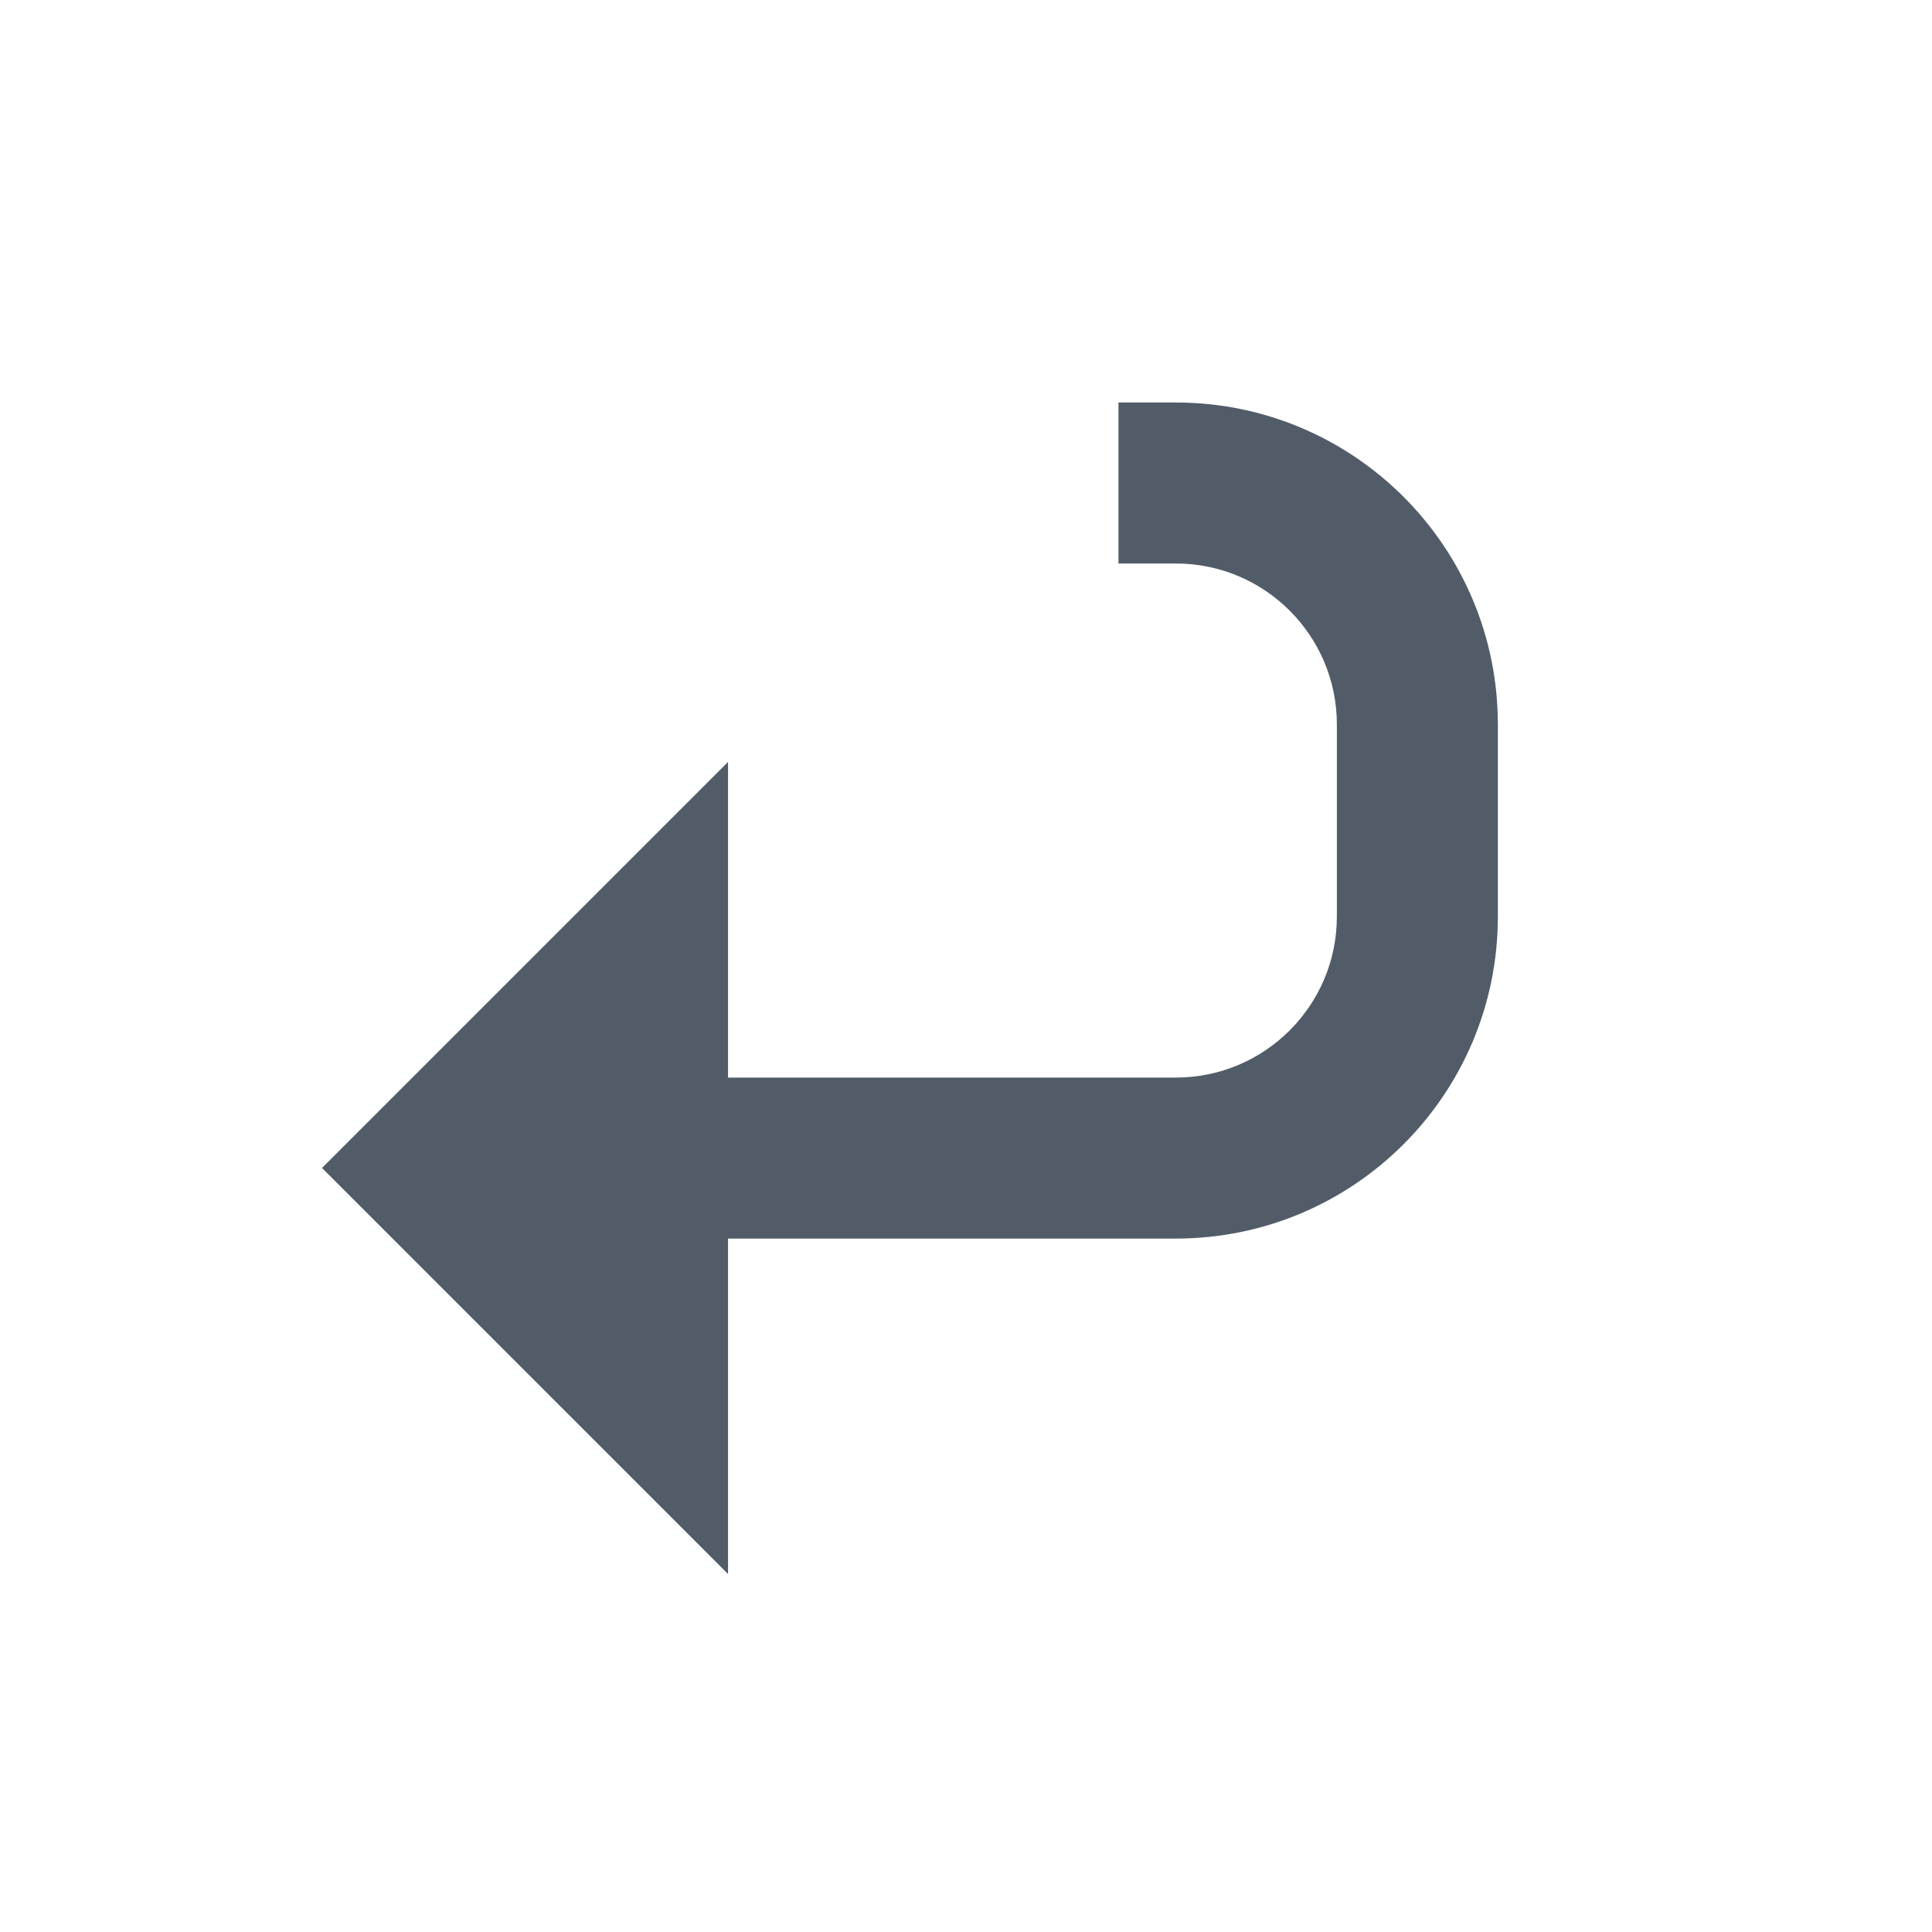
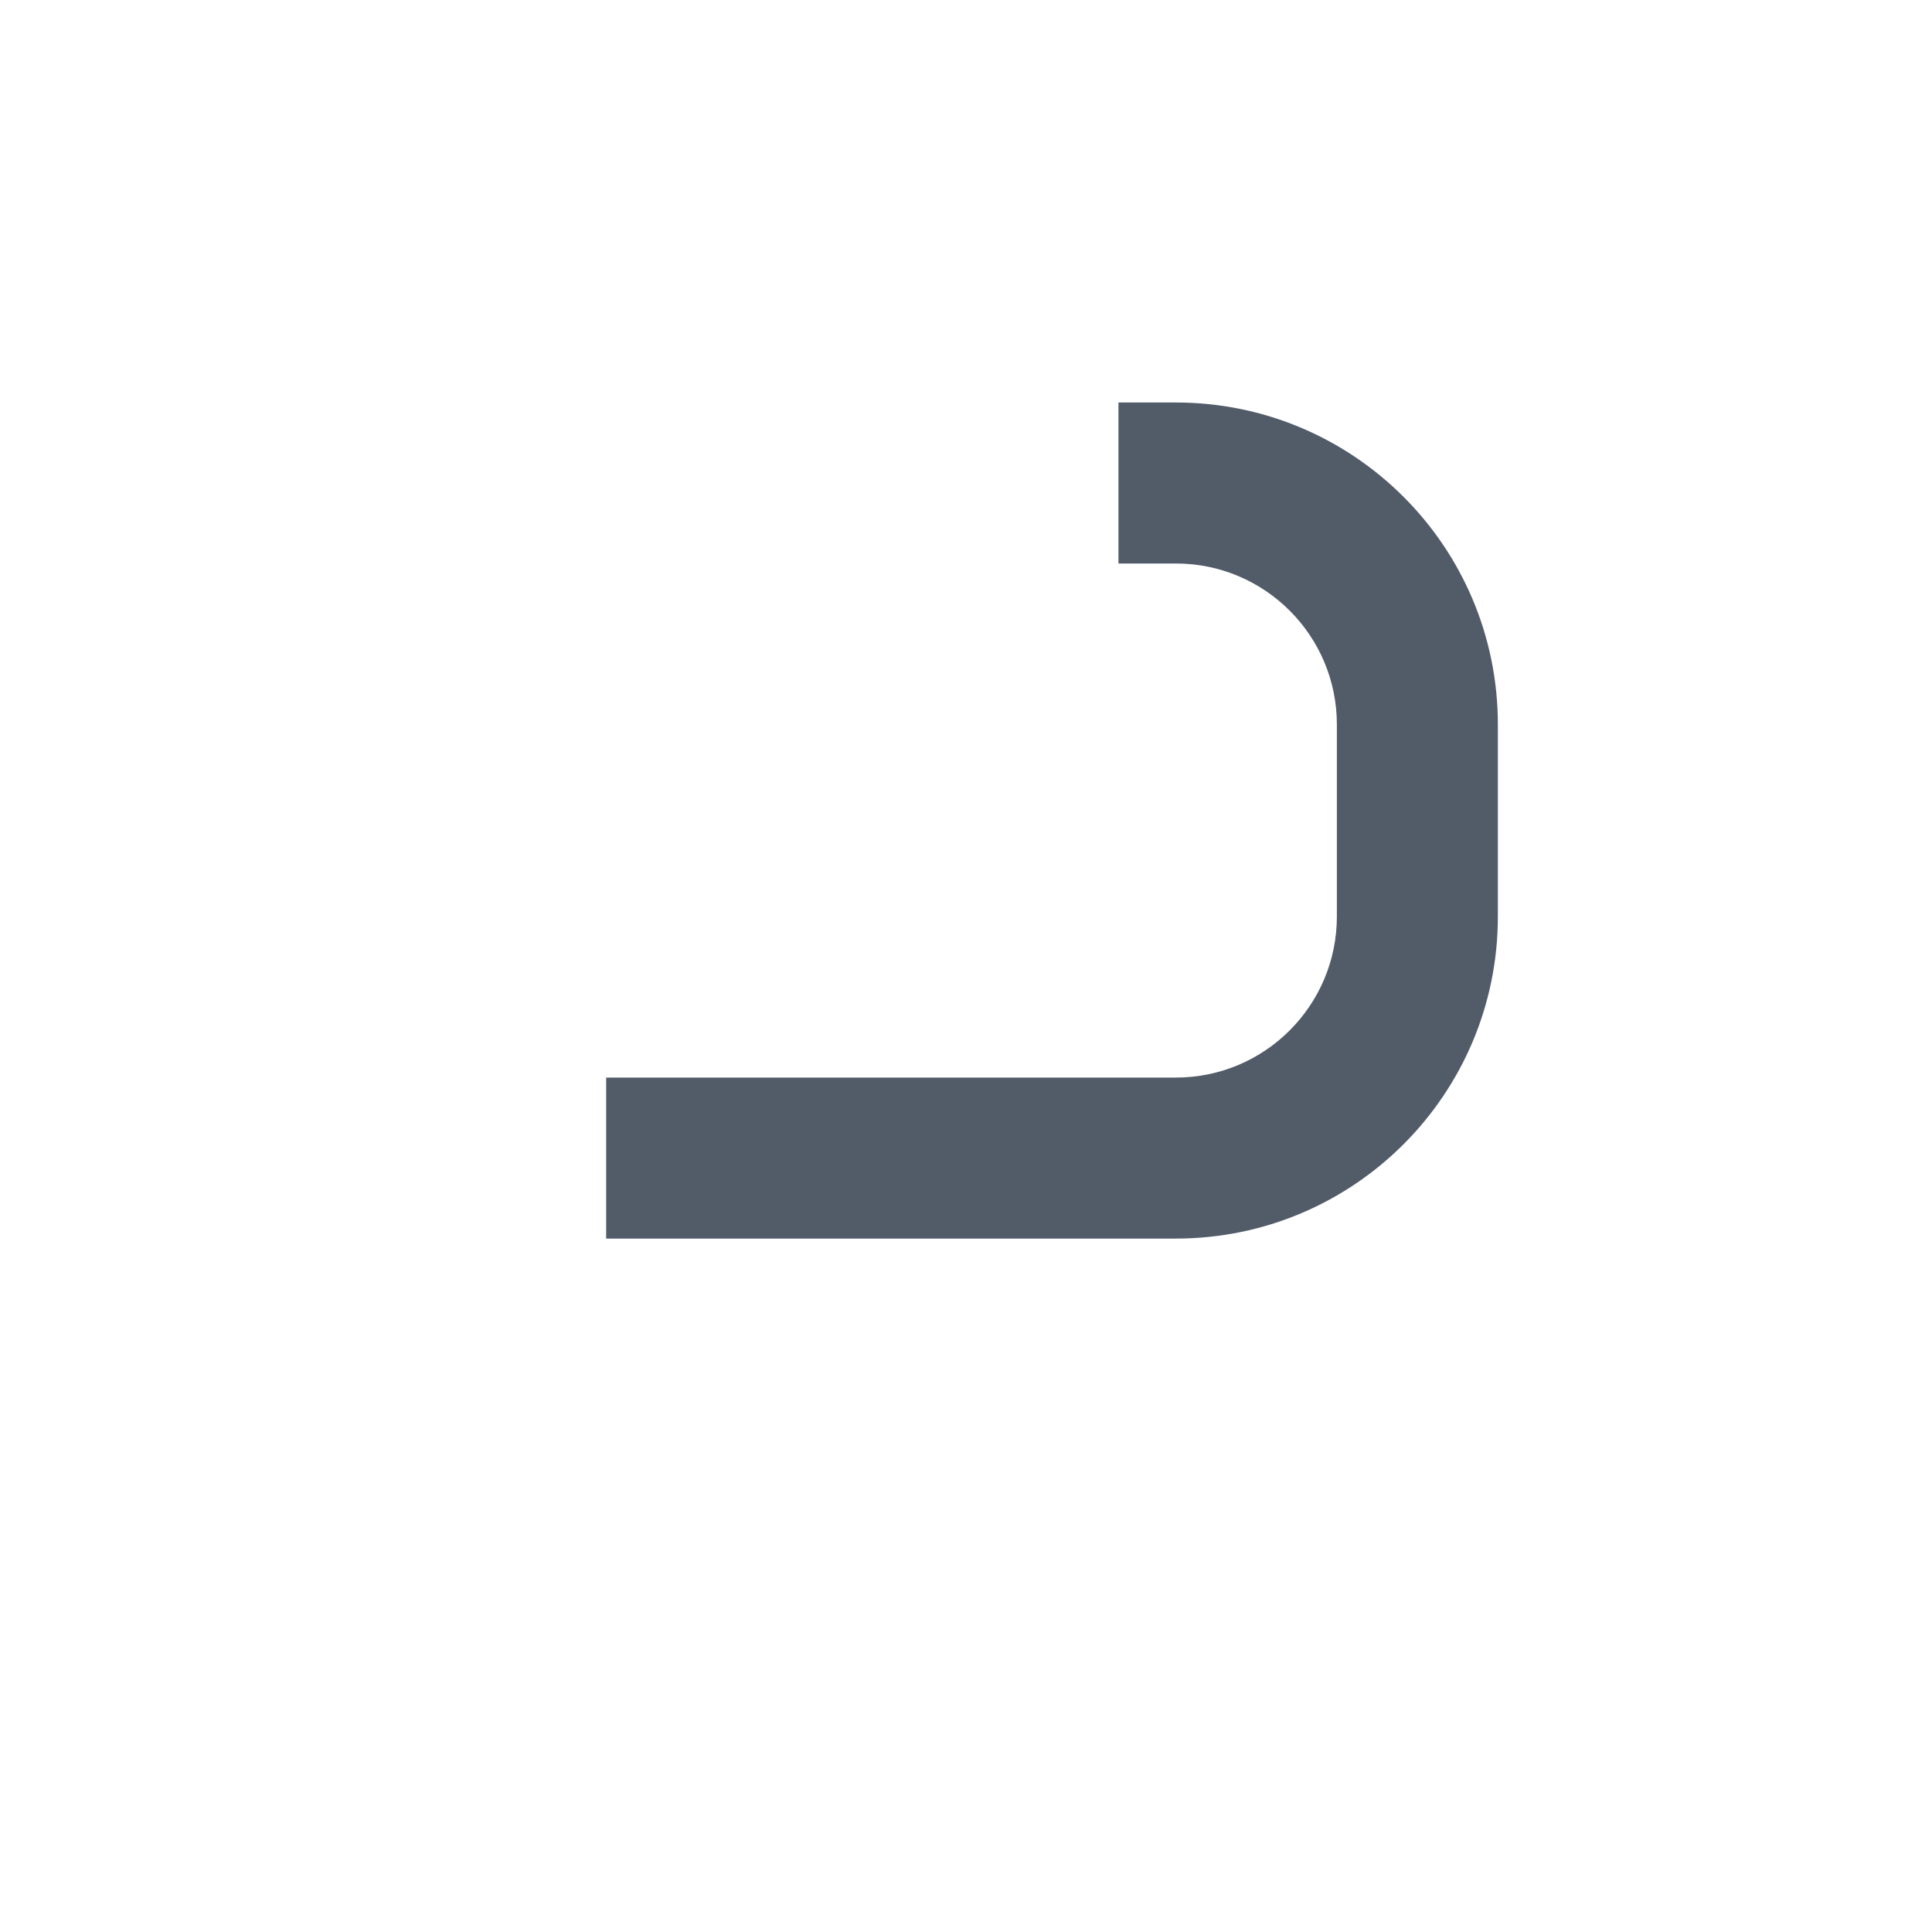
<svg xmlns="http://www.w3.org/2000/svg" width="24" height="24" viewBox="0 0 24 24" fill="none">
  <path fill-rule="evenodd" clip-rule="evenodd" d="M13.894 5H14.607C16.816 5 18.607 6.791 18.607 9V11.386C18.607 13.595 16.816 15.386 14.607 15.386H7.53V13.386H14.607C15.711 13.386 16.607 12.49 16.607 11.386V9C16.607 7.895 15.711 7 14.607 7H13.894V5Z" fill="#525C69" />
-   <path d="M9.044 9.465V19.553L4 14.509L9.044 9.465Z" fill="#525C69" />
</svg>